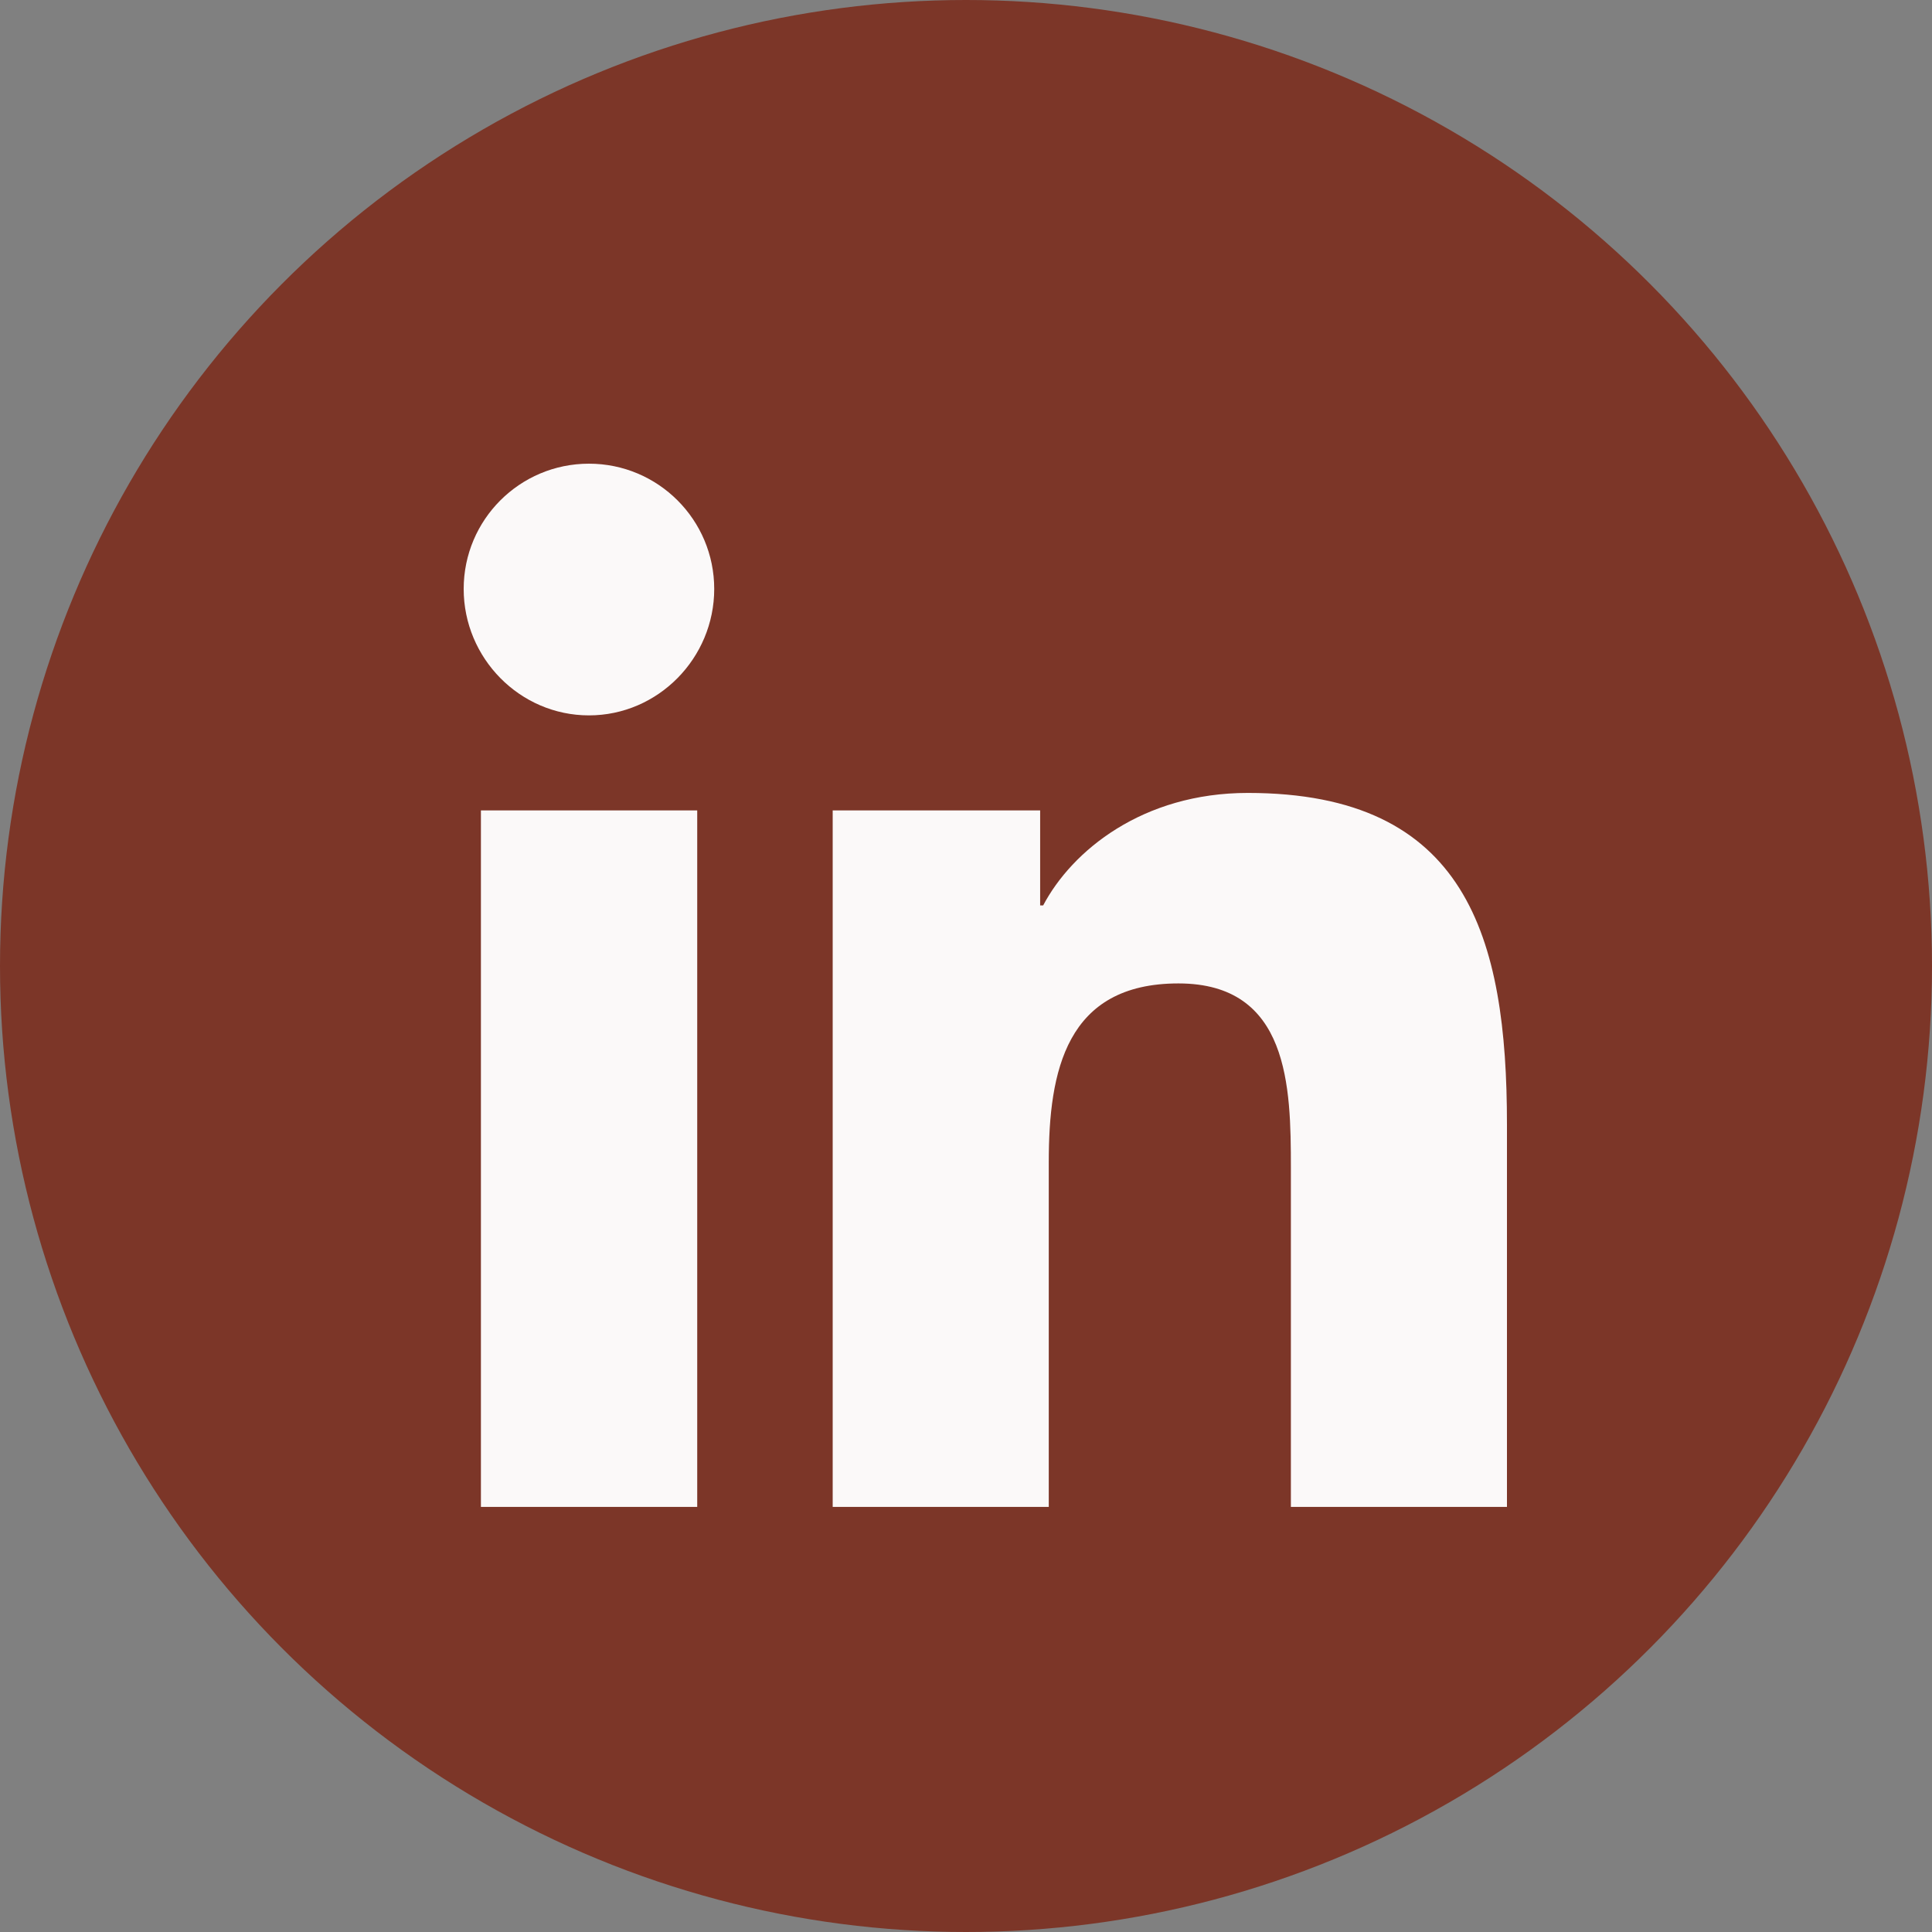
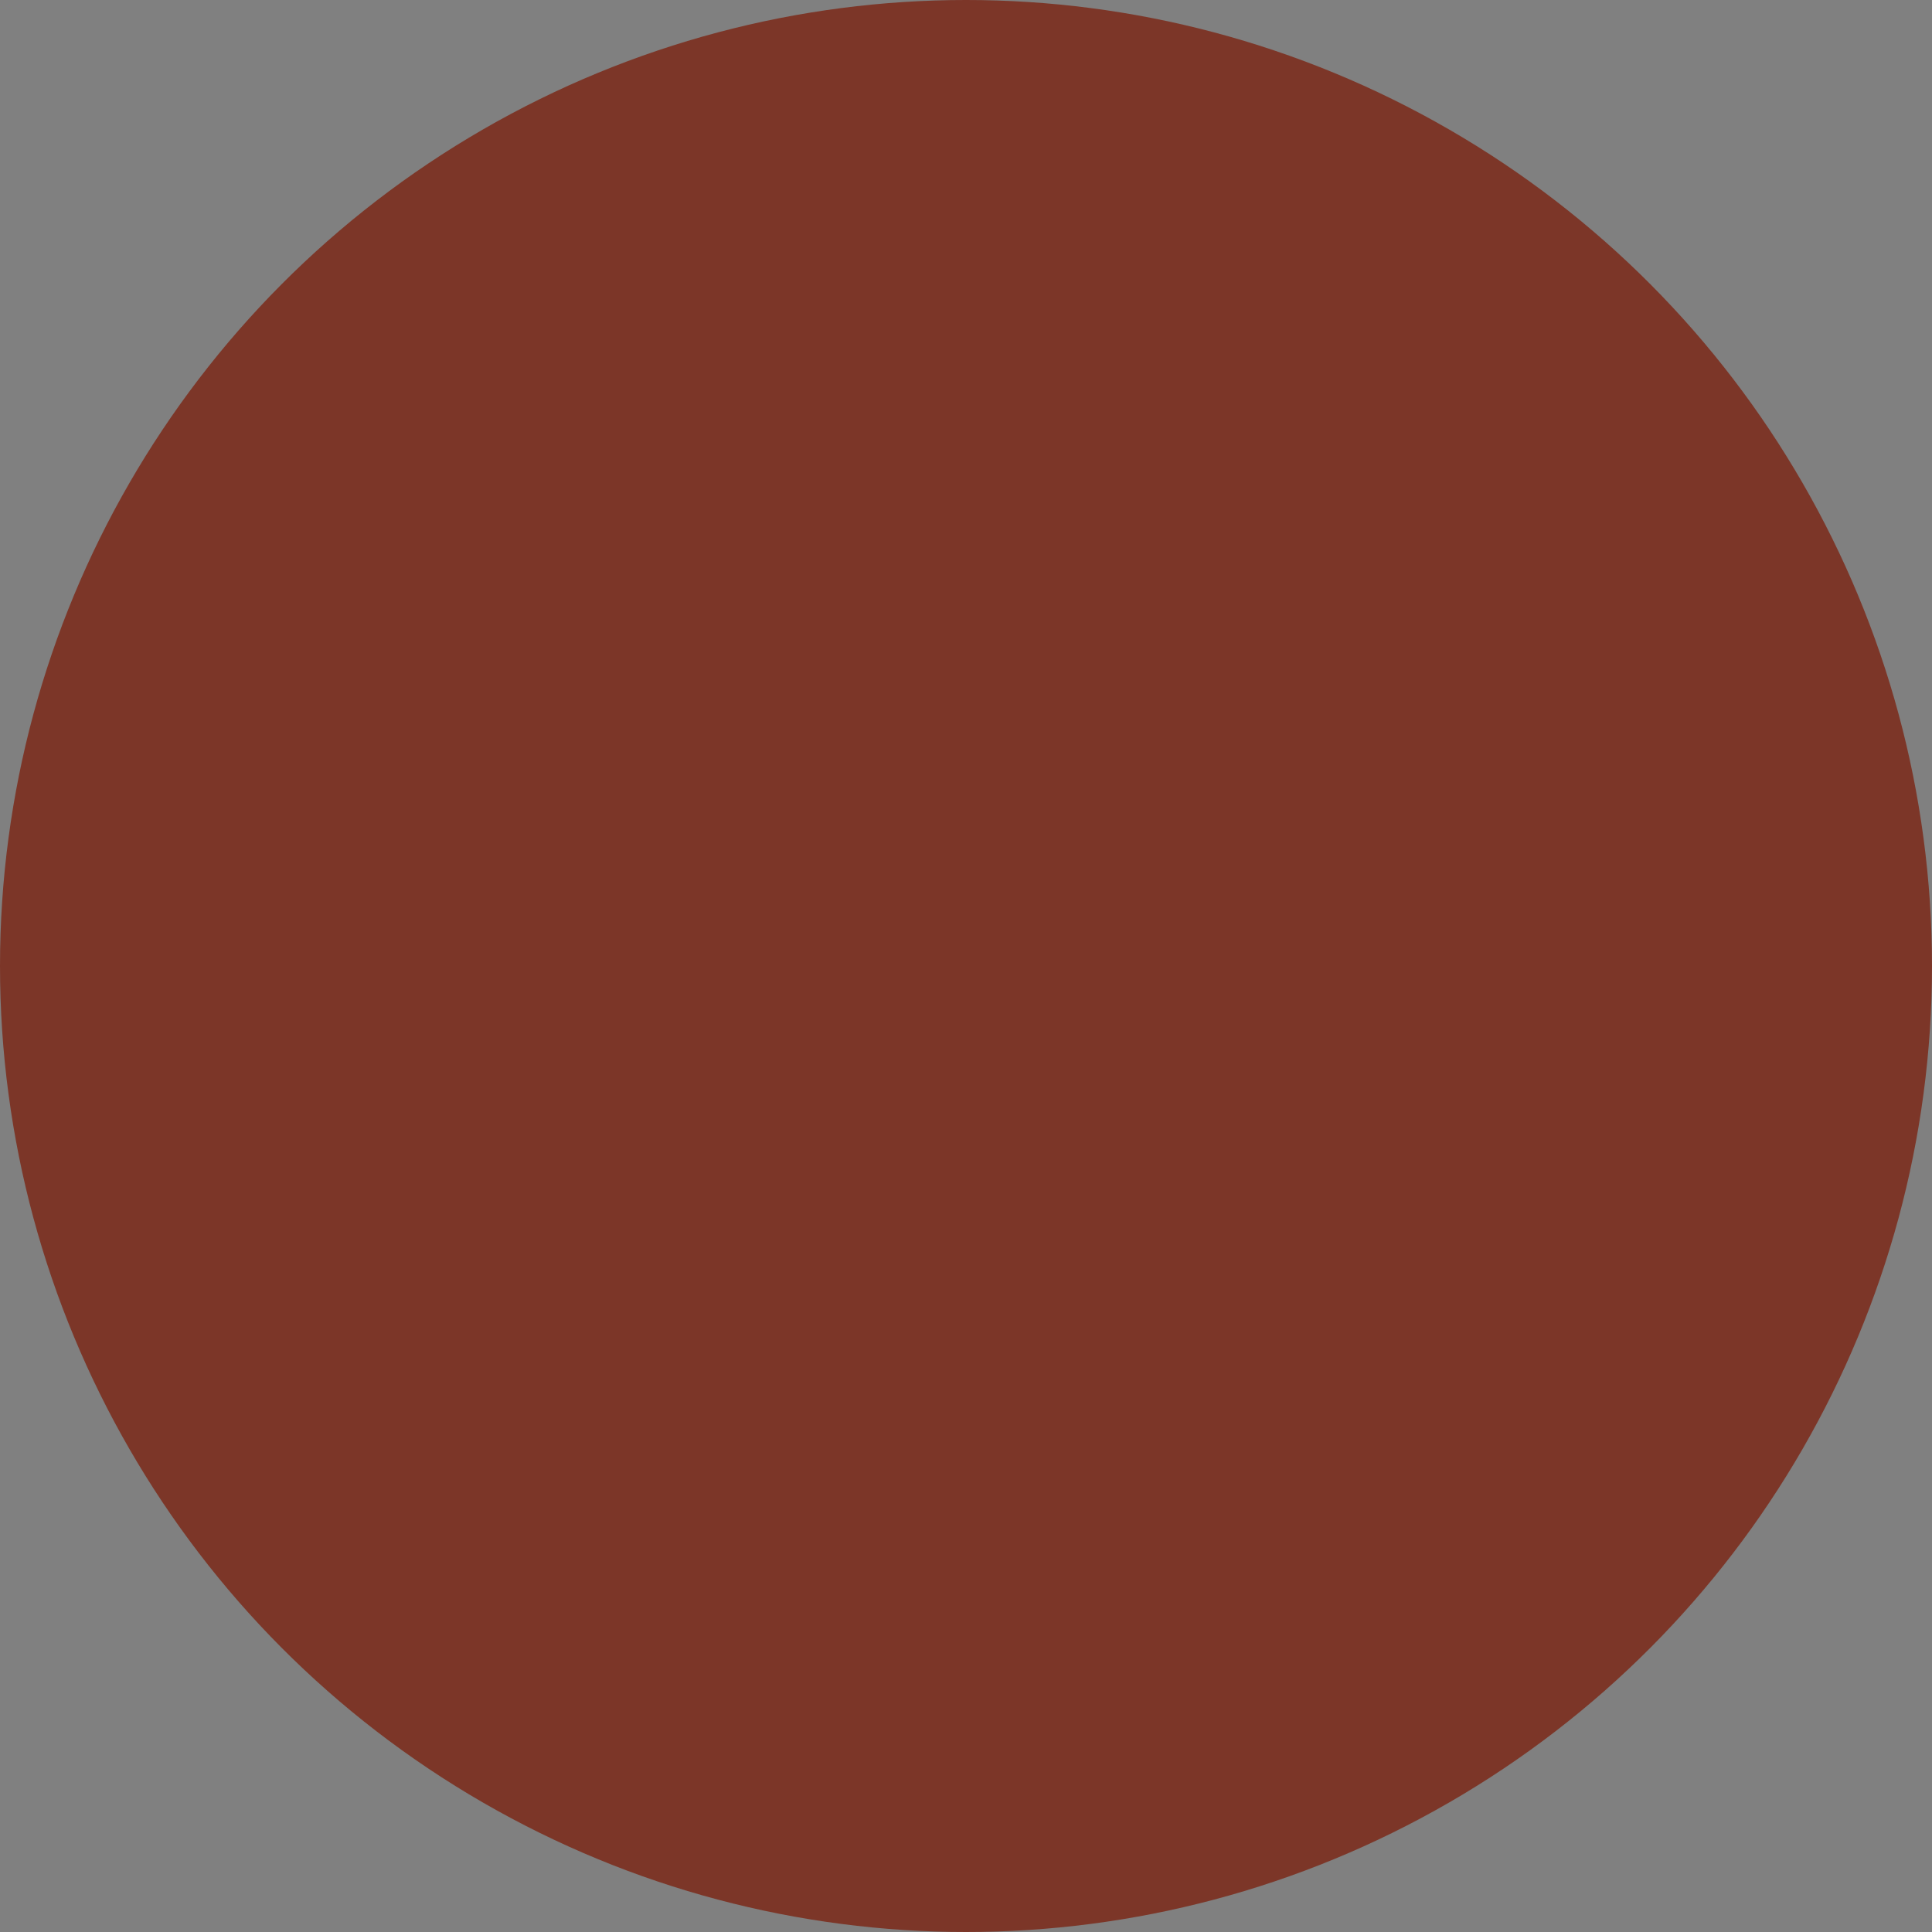
<svg xmlns="http://www.w3.org/2000/svg" width="50px" height="50px" viewBox="0 0 50 50" version="1.1">
  <rect x="0" y="0" width="50" height="50" fill="#808080" stroke="none" />
  <title>Atom / 02.Icon / Social / LinkedIn</title>
  <g id="Atom-/-02.Icon-/-Social-/-LinkedIn" stroke="none" stroke-width="1" fill="none" fill-rule="evenodd">
    <circle id="Oval" fill="#7c3628" cx="25" cy="25" r="25" />
-     <path d="M18.044,38.999 L12.446,38.999 L12.446,20.973 L18.044,20.973 L18.044,38.999 Z M15.242,18.514 C13.452,18.514 12,17.032 12,15.242 C12,13.451 13.451,12 15.242,12 C17.032,12 18.484,13.451 18.484,15.242 C18.484,17.032 17.031,18.514 15.242,18.514 Z M38.994,38.999 L33.408,38.999 L33.408,30.224 C33.408,28.133 33.366,25.451 30.498,25.451 C27.588,25.451 27.142,27.723 27.142,30.074 L27.142,38.999 L21.55,38.999 L21.55,20.973 L26.919,20.973 L26.919,23.432 L26.997,23.432 C27.744,22.016 29.57,20.521 32.293,20.521 C37.959,20.521 39,24.252 39,29.097 L39,38.999 L38.994,38.999 Z" id="linkedin" fill="#fbf9f9" />
  </g>
</svg>